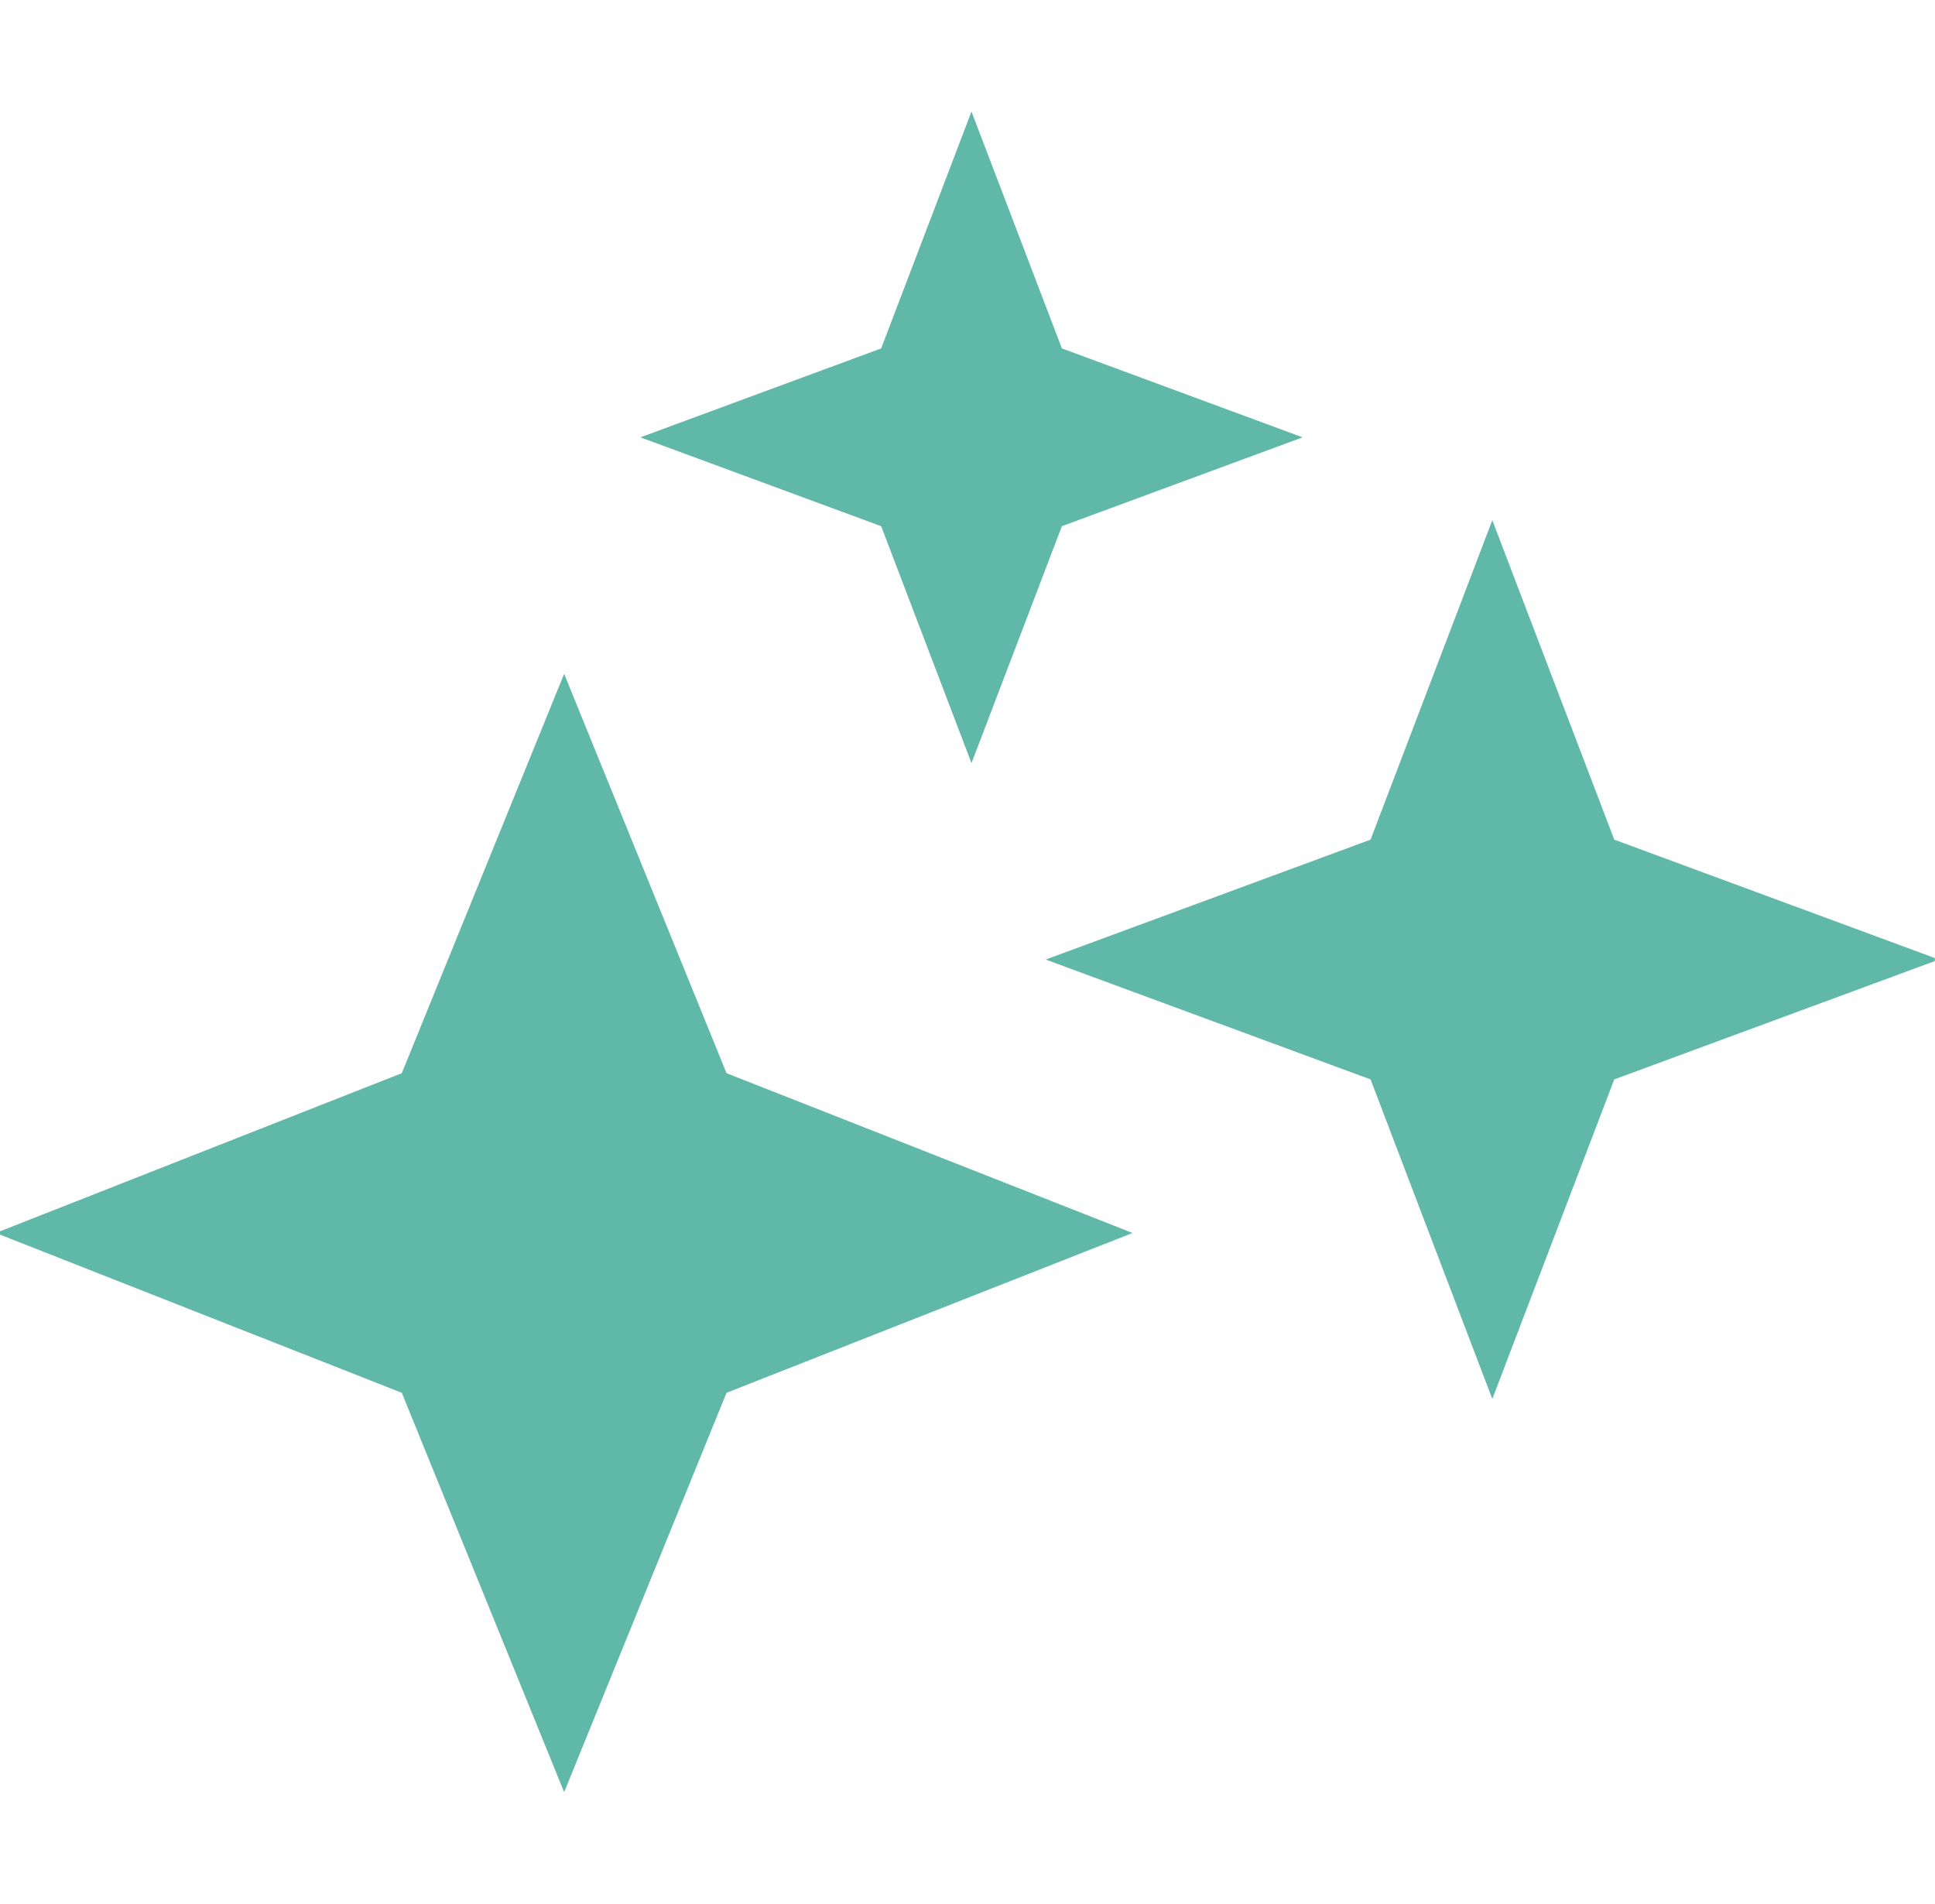
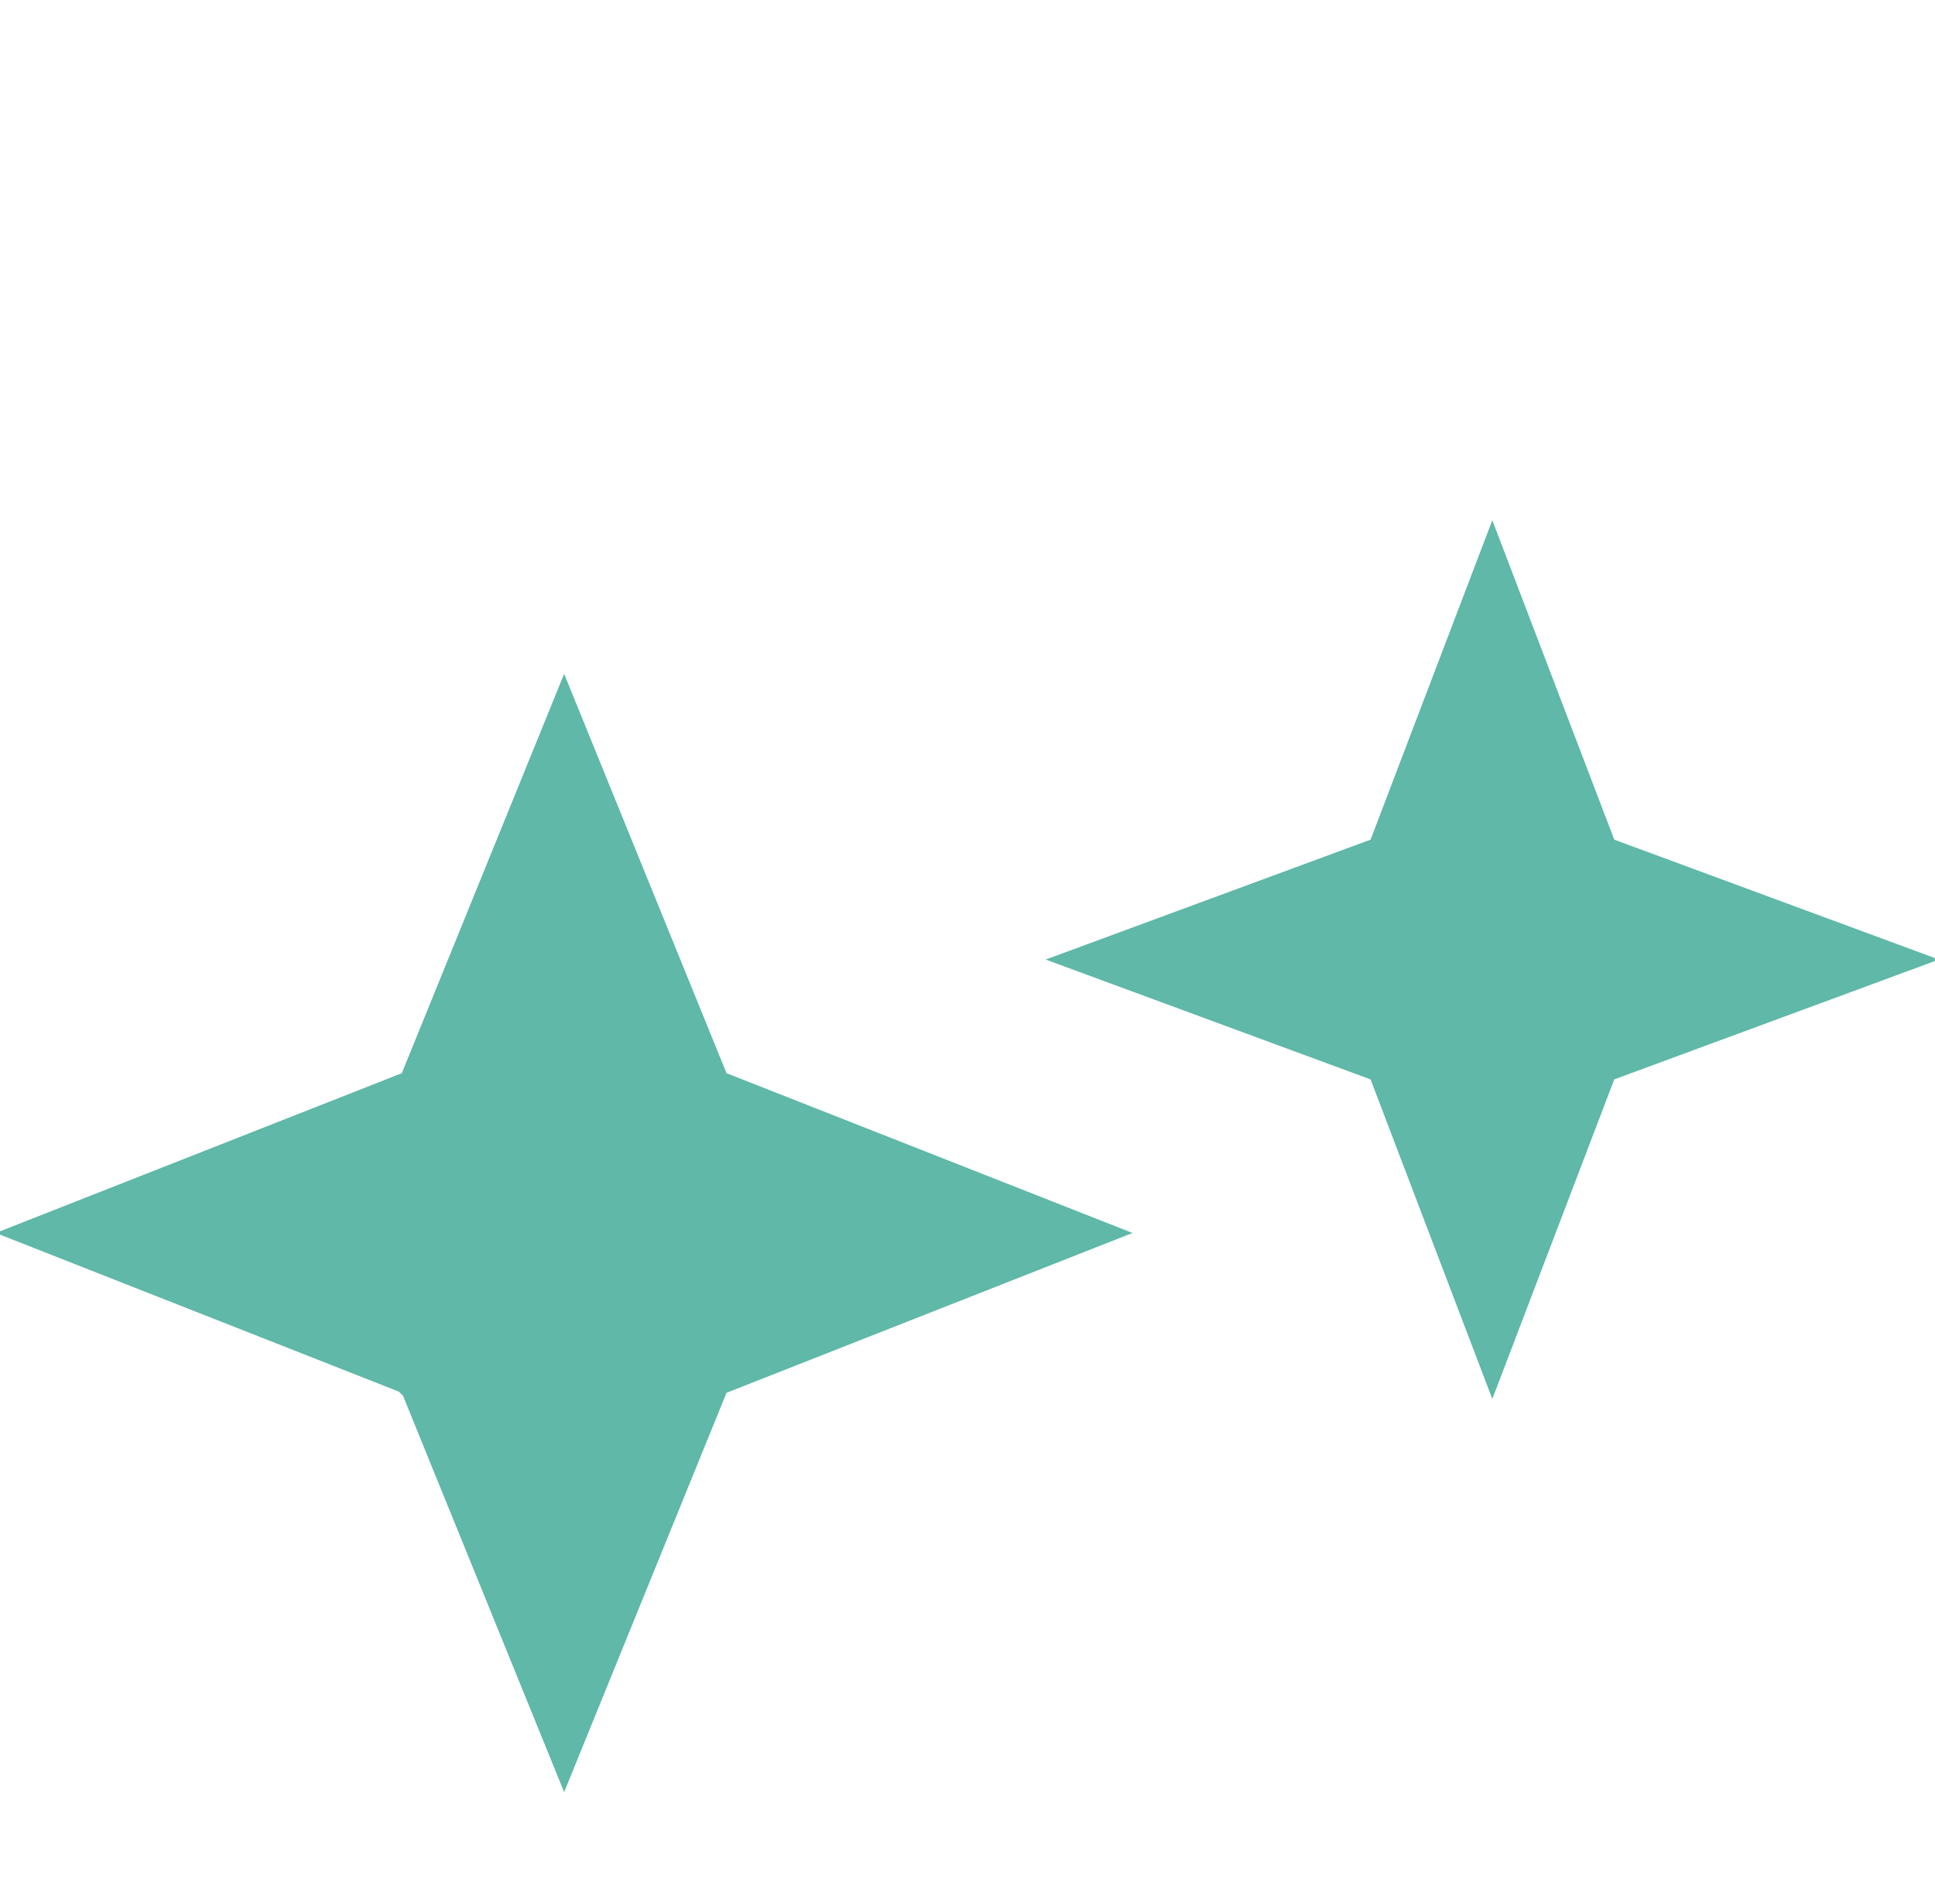
<svg xmlns="http://www.w3.org/2000/svg" width="62" height="61" viewBox="0 0 62 61" fill="none">
  <g clip-path="url(#clip0_36_5258)">
-     <path d="M22.816 34.576L22.898 34.775L23.097 34.853L34.922 39.507L23.097 44.162L22.898 44.24L22.816 44.438L18.076 56.096L13.337 44.438L13.256 44.24L13.057 44.162L1.23 39.507L13.057 34.853L13.256 34.775L13.337 34.576L18.076 22.918L22.816 34.576Z" fill="#5FB8A8" stroke="#5FB8A8" />
+     <path d="M22.816 34.576L22.898 34.775L23.097 34.853L34.922 39.507L23.097 44.162L22.898 44.24L22.816 44.438L18.076 56.096L13.337 44.438L13.057 44.162L1.23 39.507L13.057 34.853L13.256 34.775L13.337 34.576L18.076 22.918L22.816 34.576Z" fill="#5FB8A8" stroke="#5FB8A8" />
    <path d="M51.256 27.082L51.337 27.294L51.55 27.373L60.682 30.746L51.55 34.117L51.337 34.197L51.256 34.408L47.816 43.422L44.382 34.408L44.301 34.197L44.087 34.117L34.95 30.746L44.088 27.373L44.301 27.294L44.382 27.082L47.816 18.072L51.256 27.082Z" fill="#5FB8A8" stroke="#5FB8A8" />
-     <path d="M28.234 16.86L20.519 14.013L28.234 11.164L31.128 3.575L34.024 11.164L41.736 14.013L34.024 16.86L31.128 24.451L28.234 16.86Z" fill="#5FB8A8" />
  </g>
  <defs>
    <clipPath id="clip0_36_5258">
      <rect width="62" height="61" fill="white" transform="translate(-0.005)" />
    </clipPath>
  </defs>
</svg>